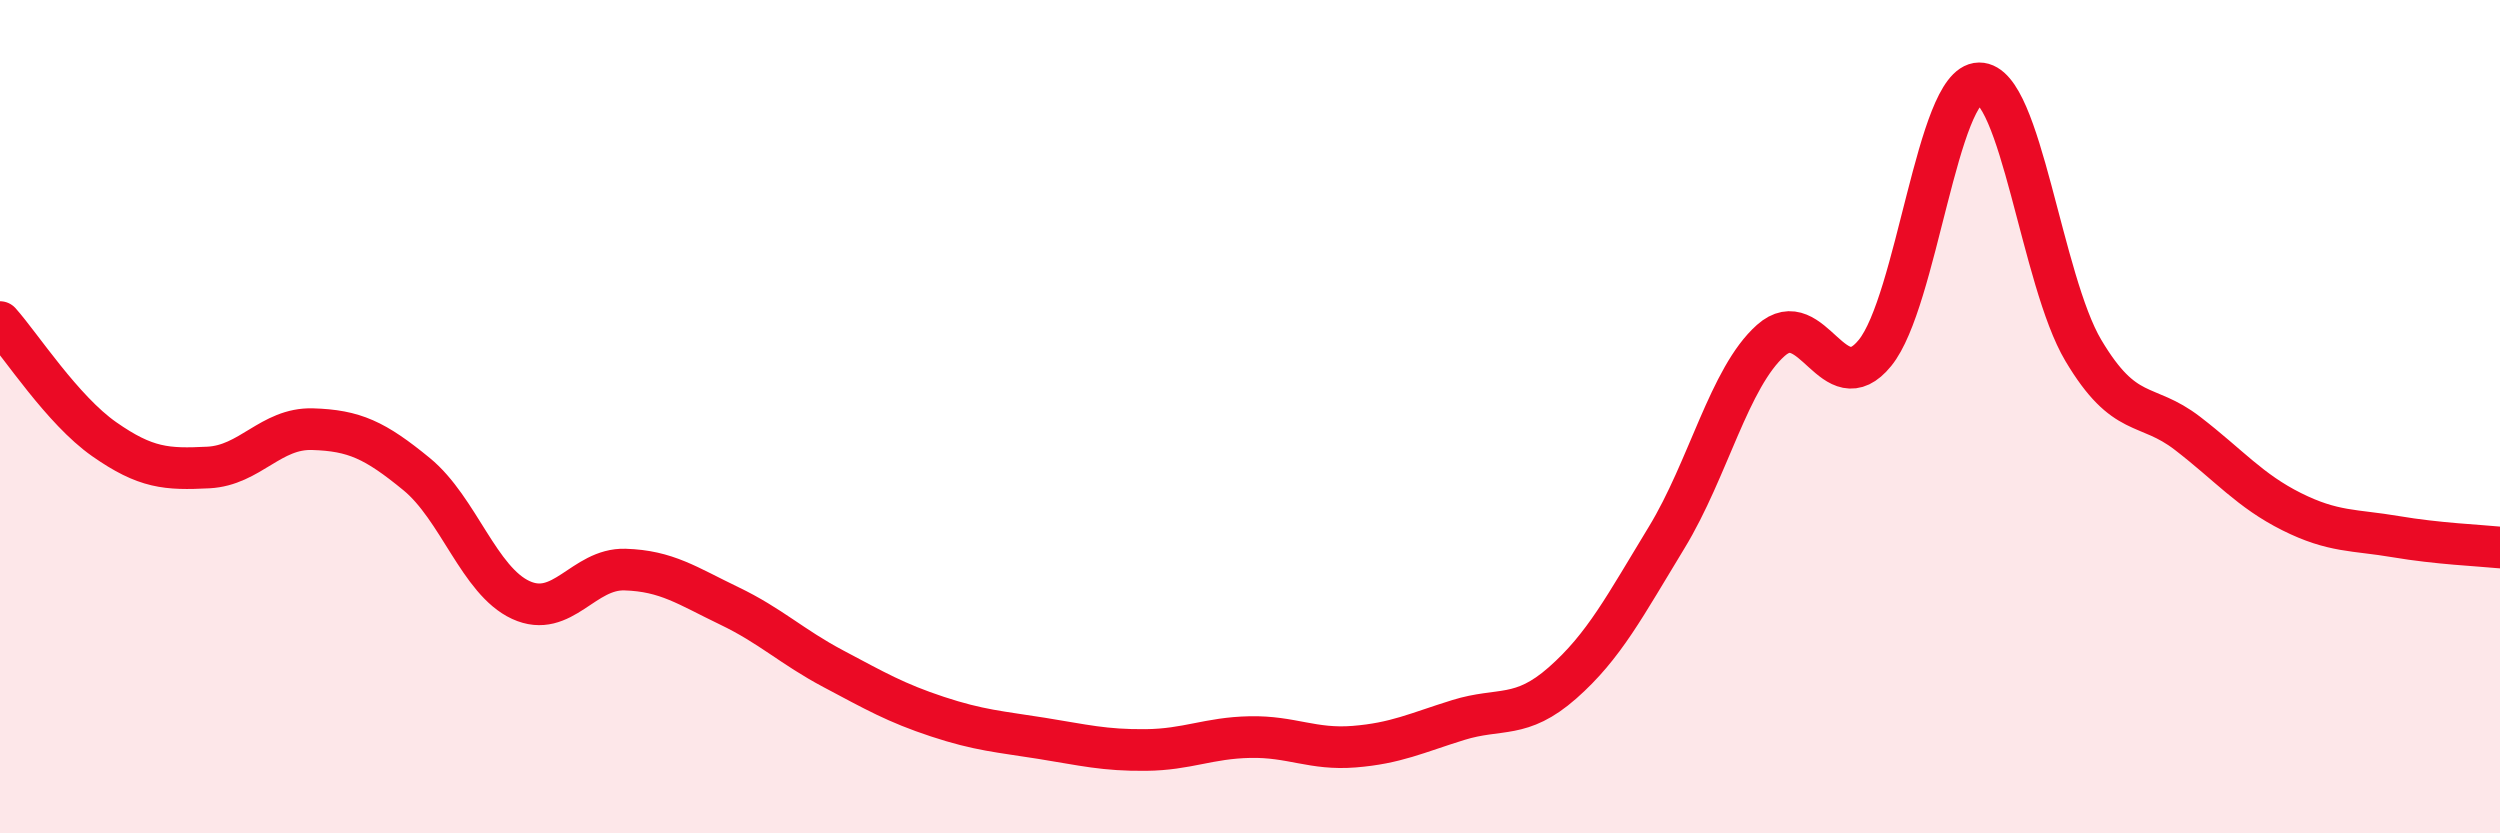
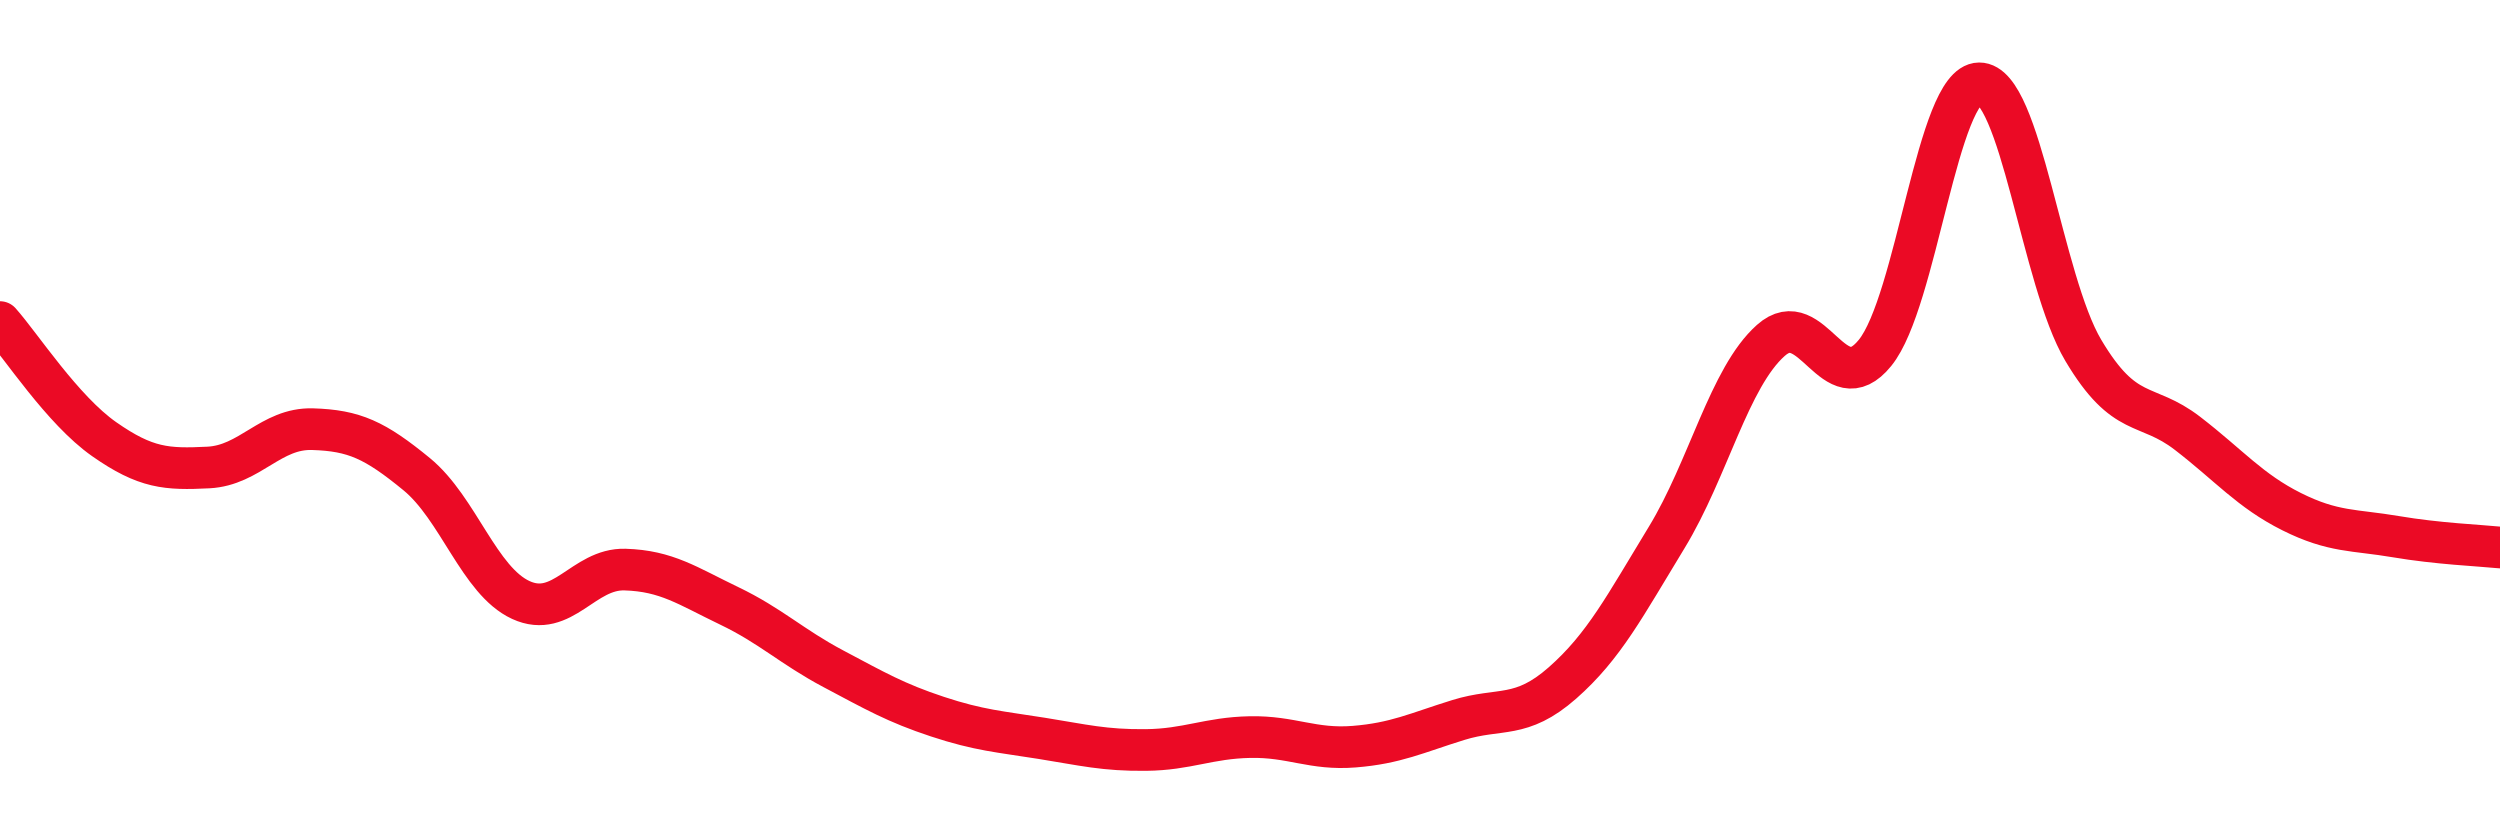
<svg xmlns="http://www.w3.org/2000/svg" width="60" height="20" viewBox="0 0 60 20">
-   <path d="M 0,7.73 C 0.5,8.29 1.5,9.84 2.5,10.54 C 3.5,11.24 4,11.27 5,11.22 C 6,11.17 6.5,10.27 7.5,10.3 C 8.5,10.33 9,10.56 10,11.38 C 11,12.2 11.5,13.94 12.5,14.4 C 13.5,14.86 14,13.64 15,13.67 C 16,13.7 16.5,14.06 17.5,14.54 C 18.5,15.02 19,15.52 20,16.05 C 21,16.58 21.5,16.87 22.5,17.2 C 23.5,17.53 24,17.56 25,17.72 C 26,17.88 26.5,18.01 27.5,18 C 28.5,17.99 29,17.71 30,17.69 C 31,17.67 31.5,18 32.5,17.92 C 33.5,17.84 34,17.59 35,17.28 C 36,16.97 36.5,17.27 37.5,16.39 C 38.5,15.51 39,14.54 40,12.9 C 41,11.26 41.5,9.06 42.5,8.17 C 43.5,7.28 44,9.7 45,8.47 C 46,7.24 46.5,2.01 47.5,2 C 48.5,1.99 49,6.73 50,8.41 C 51,10.09 51.5,9.63 52.5,10.4 C 53.5,11.17 54,11.78 55,12.28 C 56,12.78 56.5,12.71 57.5,12.88 C 58.5,13.05 59.5,13.09 60,13.14L60 20L0 20Z" fill="#EB0A25" opacity="0.1" stroke-linecap="round" stroke-linejoin="round" />
  <path d="M 0,7.73 C 0.5,8.29 1.5,9.84 2.5,10.54 C 3.5,11.24 4,11.27 5,11.22 C 6,11.17 6.5,10.27 7.5,10.3 C 8.5,10.33 9,10.56 10,11.38 C 11,12.2 11.5,13.94 12.5,14.4 C 13.5,14.86 14,13.64 15,13.67 C 16,13.7 16.5,14.06 17.5,14.54 C 18.5,15.02 19,15.52 20,16.05 C 21,16.58 21.5,16.87 22.5,17.2 C 23.5,17.53 24,17.56 25,17.72 C 26,17.88 26.5,18.01 27.5,18 C 28.5,17.99 29,17.71 30,17.69 C 31,17.67 31.5,18 32.5,17.92 C 33.5,17.84 34,17.59 35,17.28 C 36,16.97 36.5,17.27 37.5,16.39 C 38.5,15.51 39,14.54 40,12.9 C 41,11.26 41.5,9.06 42.5,8.17 C 43.5,7.28 44,9.7 45,8.47 C 46,7.24 46.5,2.01 47.5,2 C 48.5,1.99 49,6.73 50,8.41 C 51,10.09 51.5,9.63 52.5,10.4 C 53.5,11.17 54,11.78 55,12.28 C 56,12.78 56.5,12.71 57.5,12.88 C 58.5,13.05 59.5,13.09 60,13.14" stroke="#EB0A25" stroke-width="1" fill="none" stroke-linecap="round" stroke-linejoin="round" />
</svg>